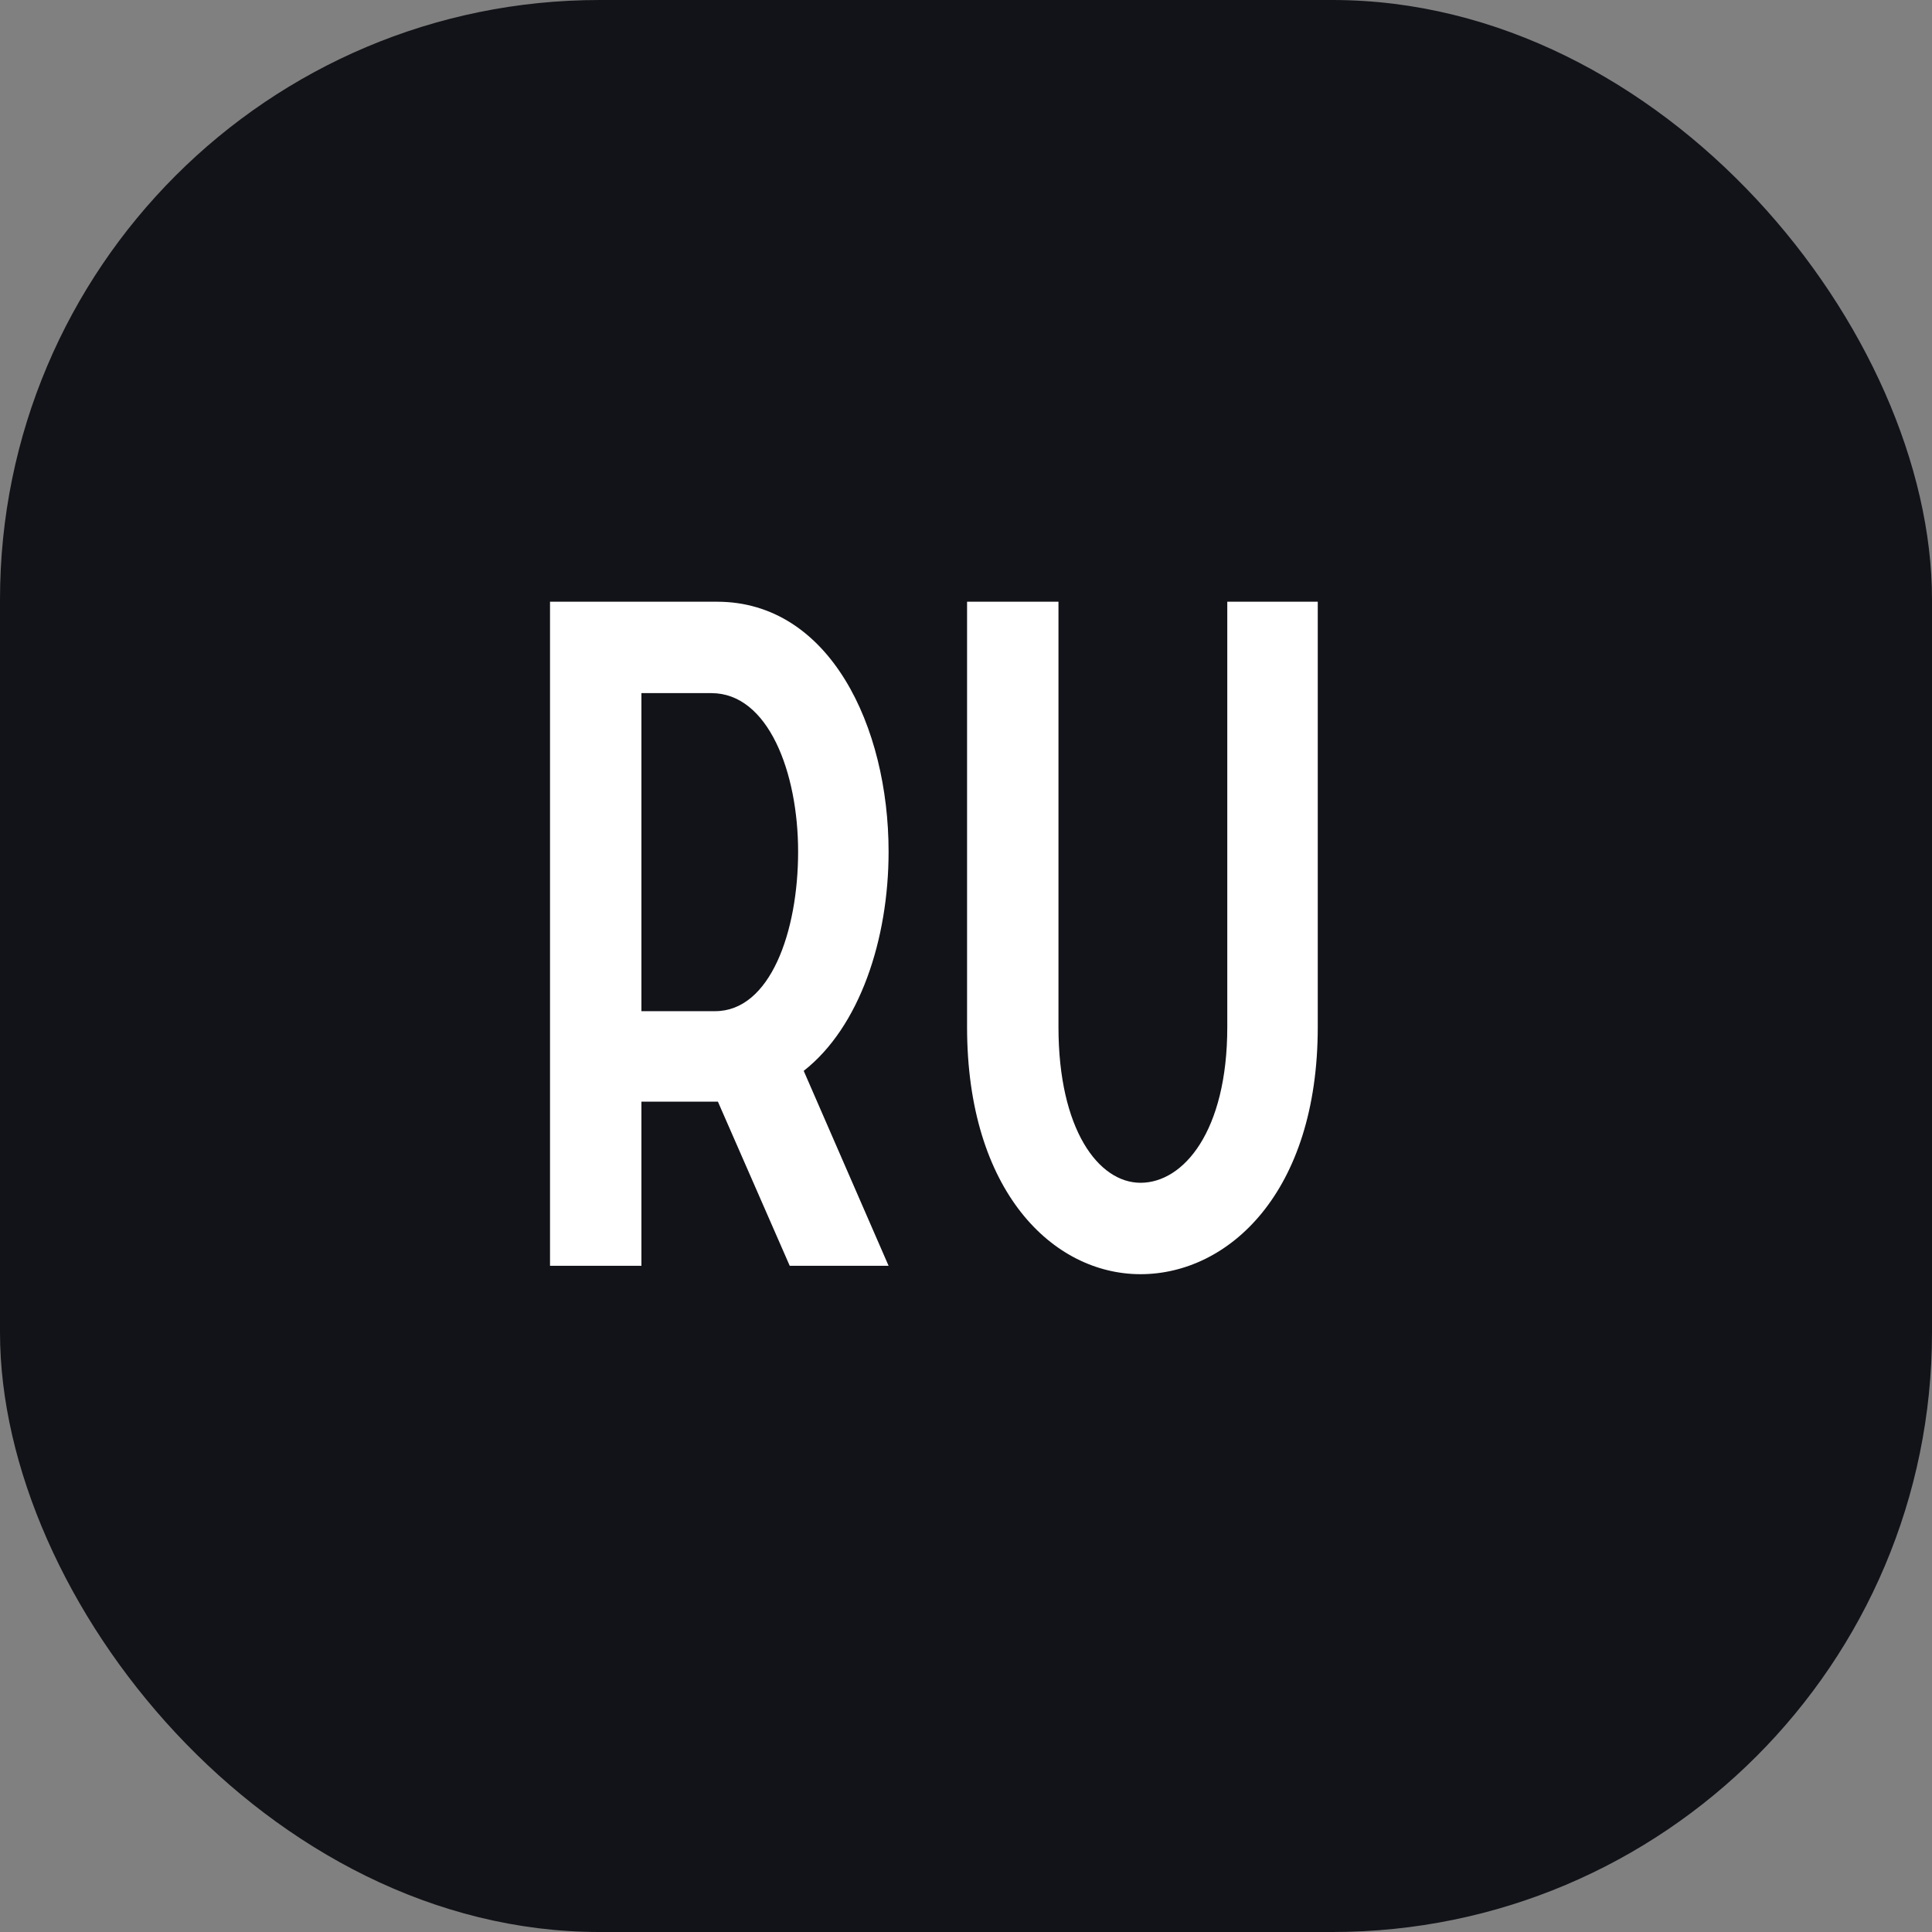
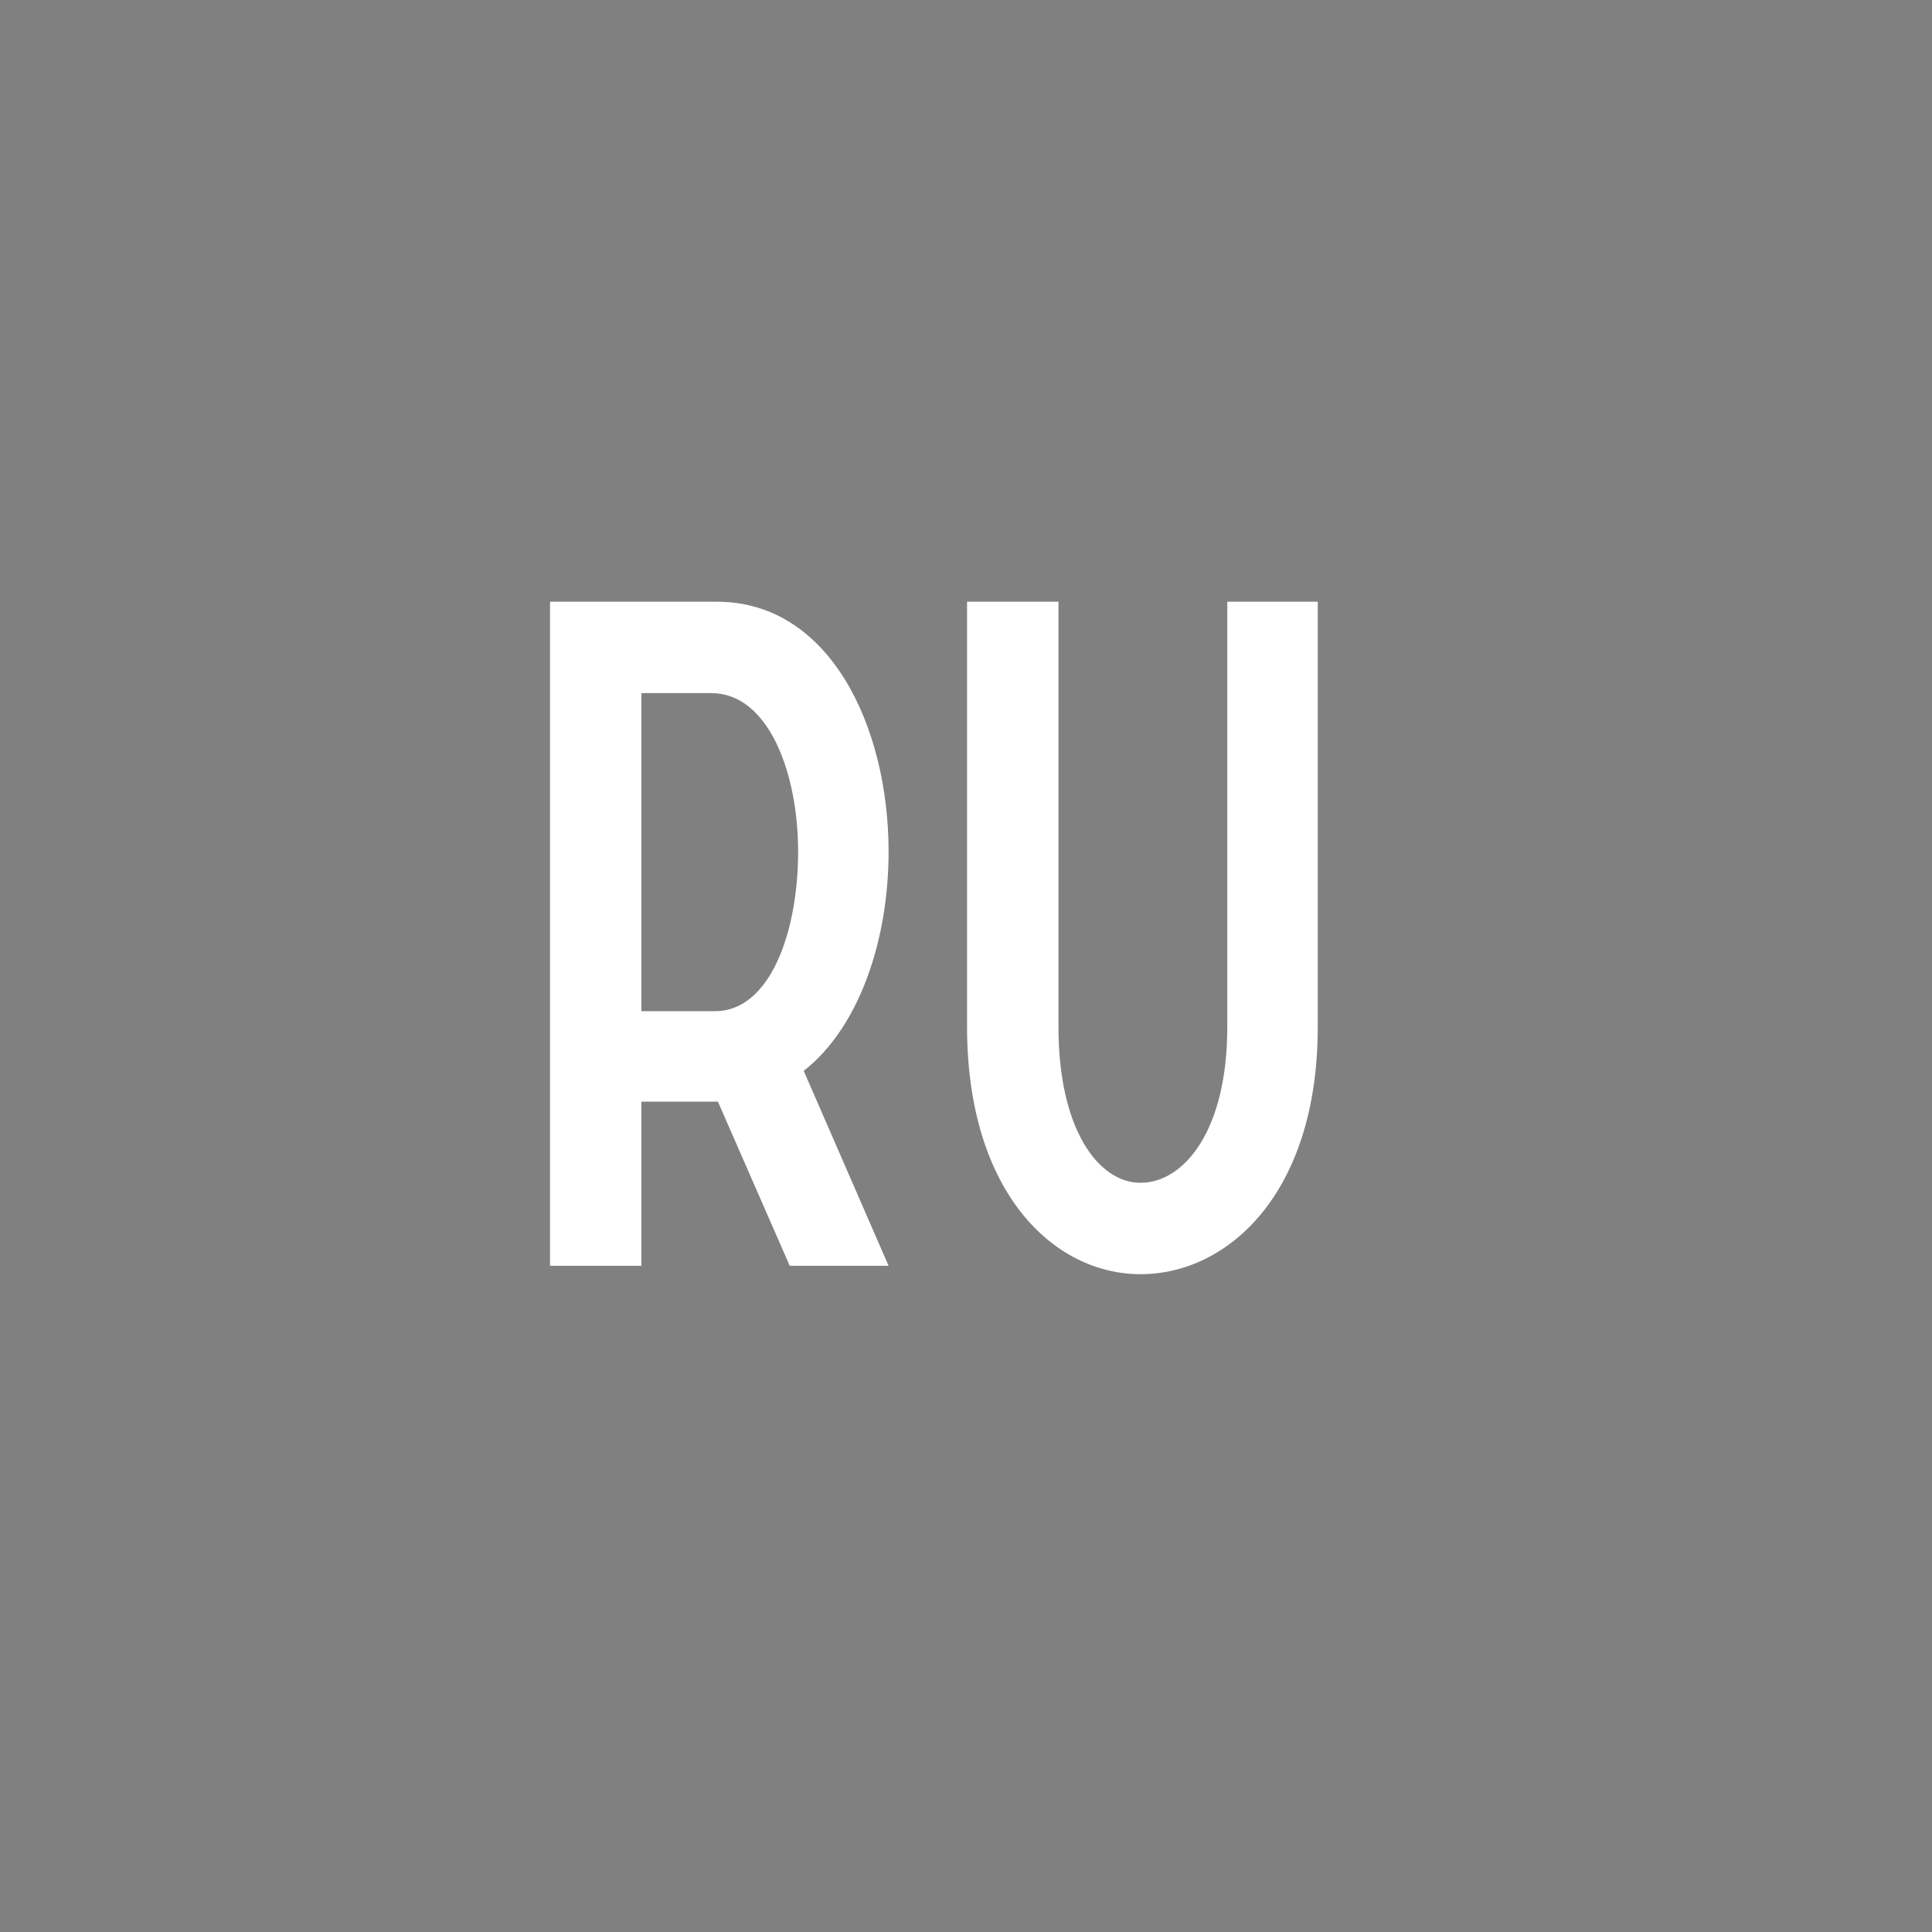
<svg xmlns="http://www.w3.org/2000/svg" width="29" height="29" viewBox="0 0 29 29" fill="none">
  <rect x="0" y="0" width="29" height="29" fill="#808080" stroke="none" />
-   <rect width="29" height="29" rx="9" fill="#121318" />
-   <path d="M8.256 19V9.032H10.762C12.456 9.032 13.338 10.908 13.338 12.784C13.338 14.1 12.904 15.416 12.064 16.074L13.338 19H11.854L10.776 16.536H9.628V19H8.256ZM9.628 15.178H10.734C11.56 15.178 11.98 13.988 11.98 12.784C11.98 11.594 11.532 10.404 10.678 10.404H9.628V15.178ZM14.516 15.416V9.032H15.888V15.416C15.888 16.956 16.49 17.754 17.12 17.754C17.764 17.754 18.422 16.984 18.422 15.416V9.032H19.78V15.416C19.78 17.908 18.436 19.126 17.12 19.126C15.804 19.126 14.516 17.88 14.516 15.416Z" fill="white" />
+   <path d="M8.256 19V9.032H10.762C12.456 9.032 13.338 10.908 13.338 12.784C13.338 14.1 12.904 15.416 12.064 16.074L13.338 19H11.854L10.776 16.536H9.628V19H8.256ZM9.628 15.178H10.734C11.56 15.178 11.98 13.988 11.98 12.784C11.98 11.594 11.532 10.404 10.678 10.404H9.628V15.178ZM14.516 15.416V9.032H15.888V15.416C15.888 16.956 16.49 17.754 17.12 17.754C17.764 17.754 18.422 16.984 18.422 15.416V9.032H19.78V15.416C19.78 17.908 18.436 19.126 17.12 19.126C15.804 19.126 14.516 17.88 14.516 15.416" fill="white" />
</svg>